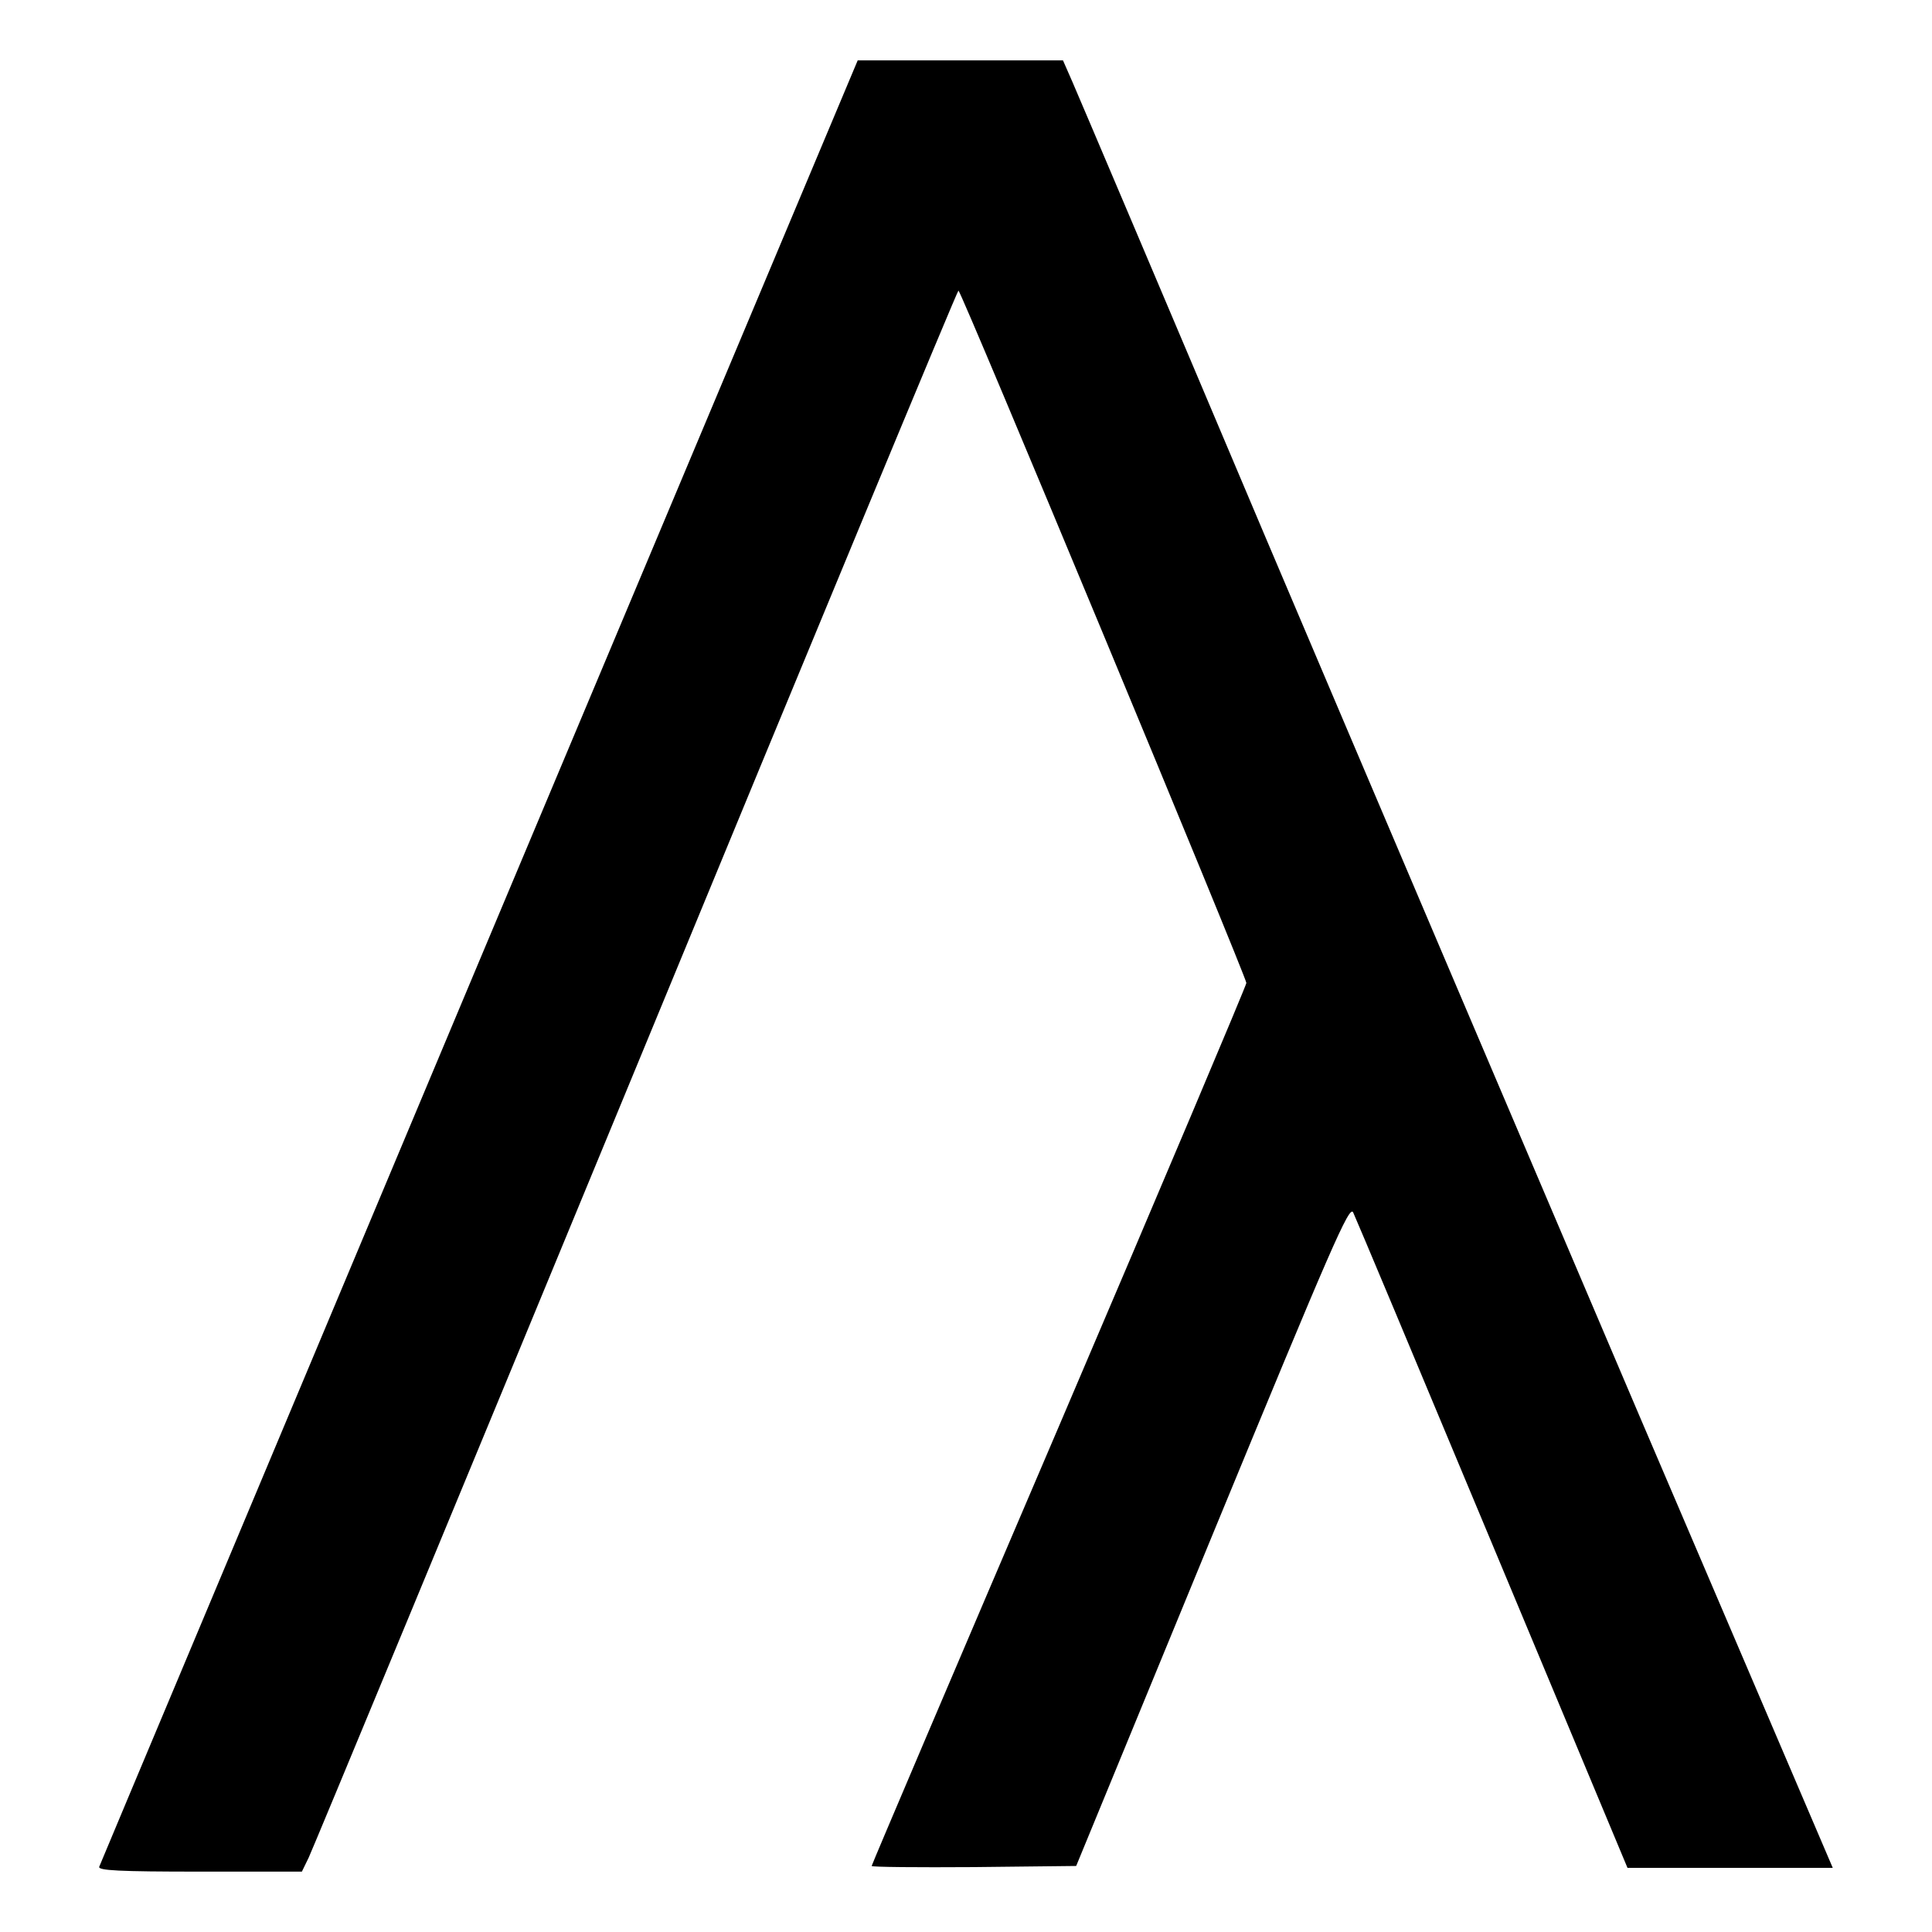
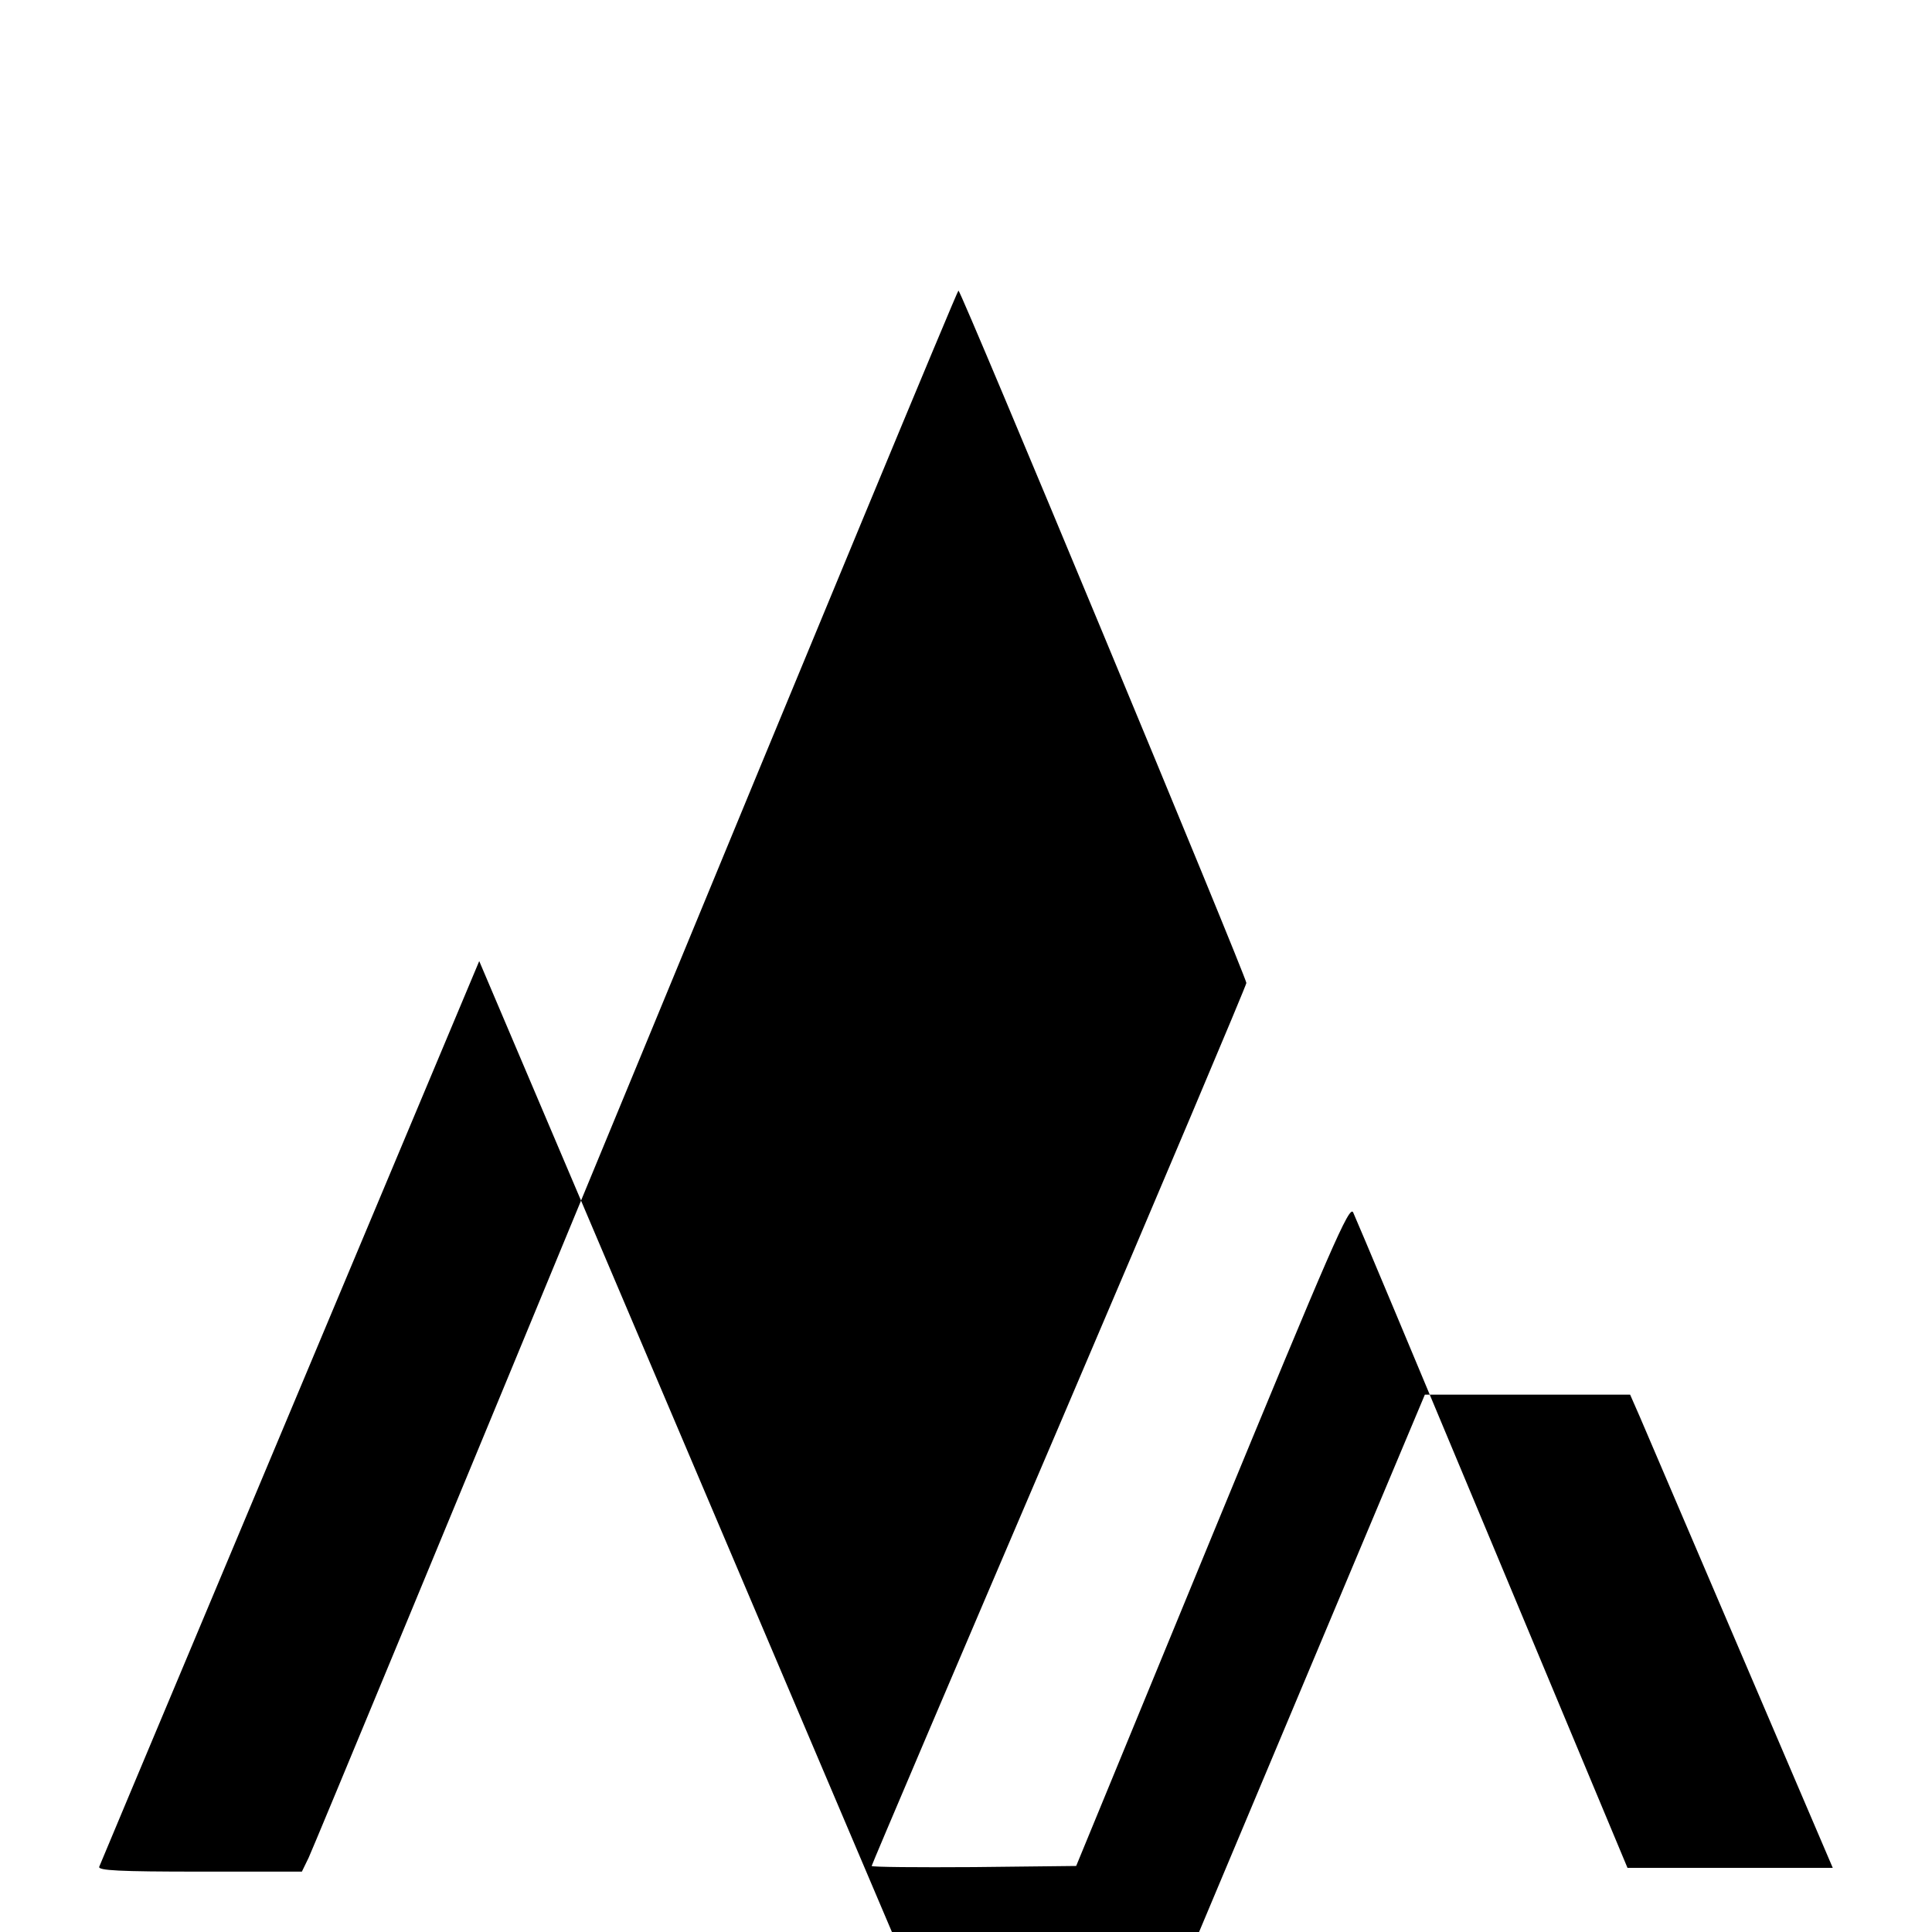
<svg xmlns="http://www.w3.org/2000/svg" version="1.0" width="512pt" height="512pt" viewBox="0 0 512 512" preserveAspectRatio="xMidYMid meet">
  <g transform="translate(0,512) scale(0.1,-0.1)" fill="#000000" stroke="none">
-     <path d="M1270 2573 c-551 -1314 -1005 -2394 -1007 -2400 -4 -10 53 -13 266 -13 l271 0 18 37 c10 21 401 964 868 2095 467 1132 851 2058 854 2058 7 0 763 -1819 763 -1835 0 -6 -223 -534 -496 -1173 -273 -638 -497 -1164 -497 -1167 0 -3 122 -4 271 -3 l271 3 361 877 c317 769 363 875 373 855 6 -12 172 -408 369 -880 l358 -857 272 0 272 0 -512 1197 c-281 659 -729 1711 -995 2338 -265 627 -494 1166 -508 1198 l-25 57 -272 0 -272 0 -1003 -2387z" />
+     <path d="M1270 2573 c-551 -1314 -1005 -2394 -1007 -2400 -4 -10 53 -13 266 -13 l271 0 18 37 c10 21 401 964 868 2095 467 1132 851 2058 854 2058 7 0 763 -1819 763 -1835 0 -6 -223 -534 -496 -1173 -273 -638 -497 -1164 -497 -1167 0 -3 122 -4 271 -3 l271 3 361 877 c317 769 363 875 373 855 6 -12 172 -408 369 -880 l358 -857 272 0 272 0 -512 1197 l-25 57 -272 0 -272 0 -1003 -2387z" />
  </g>
</svg>